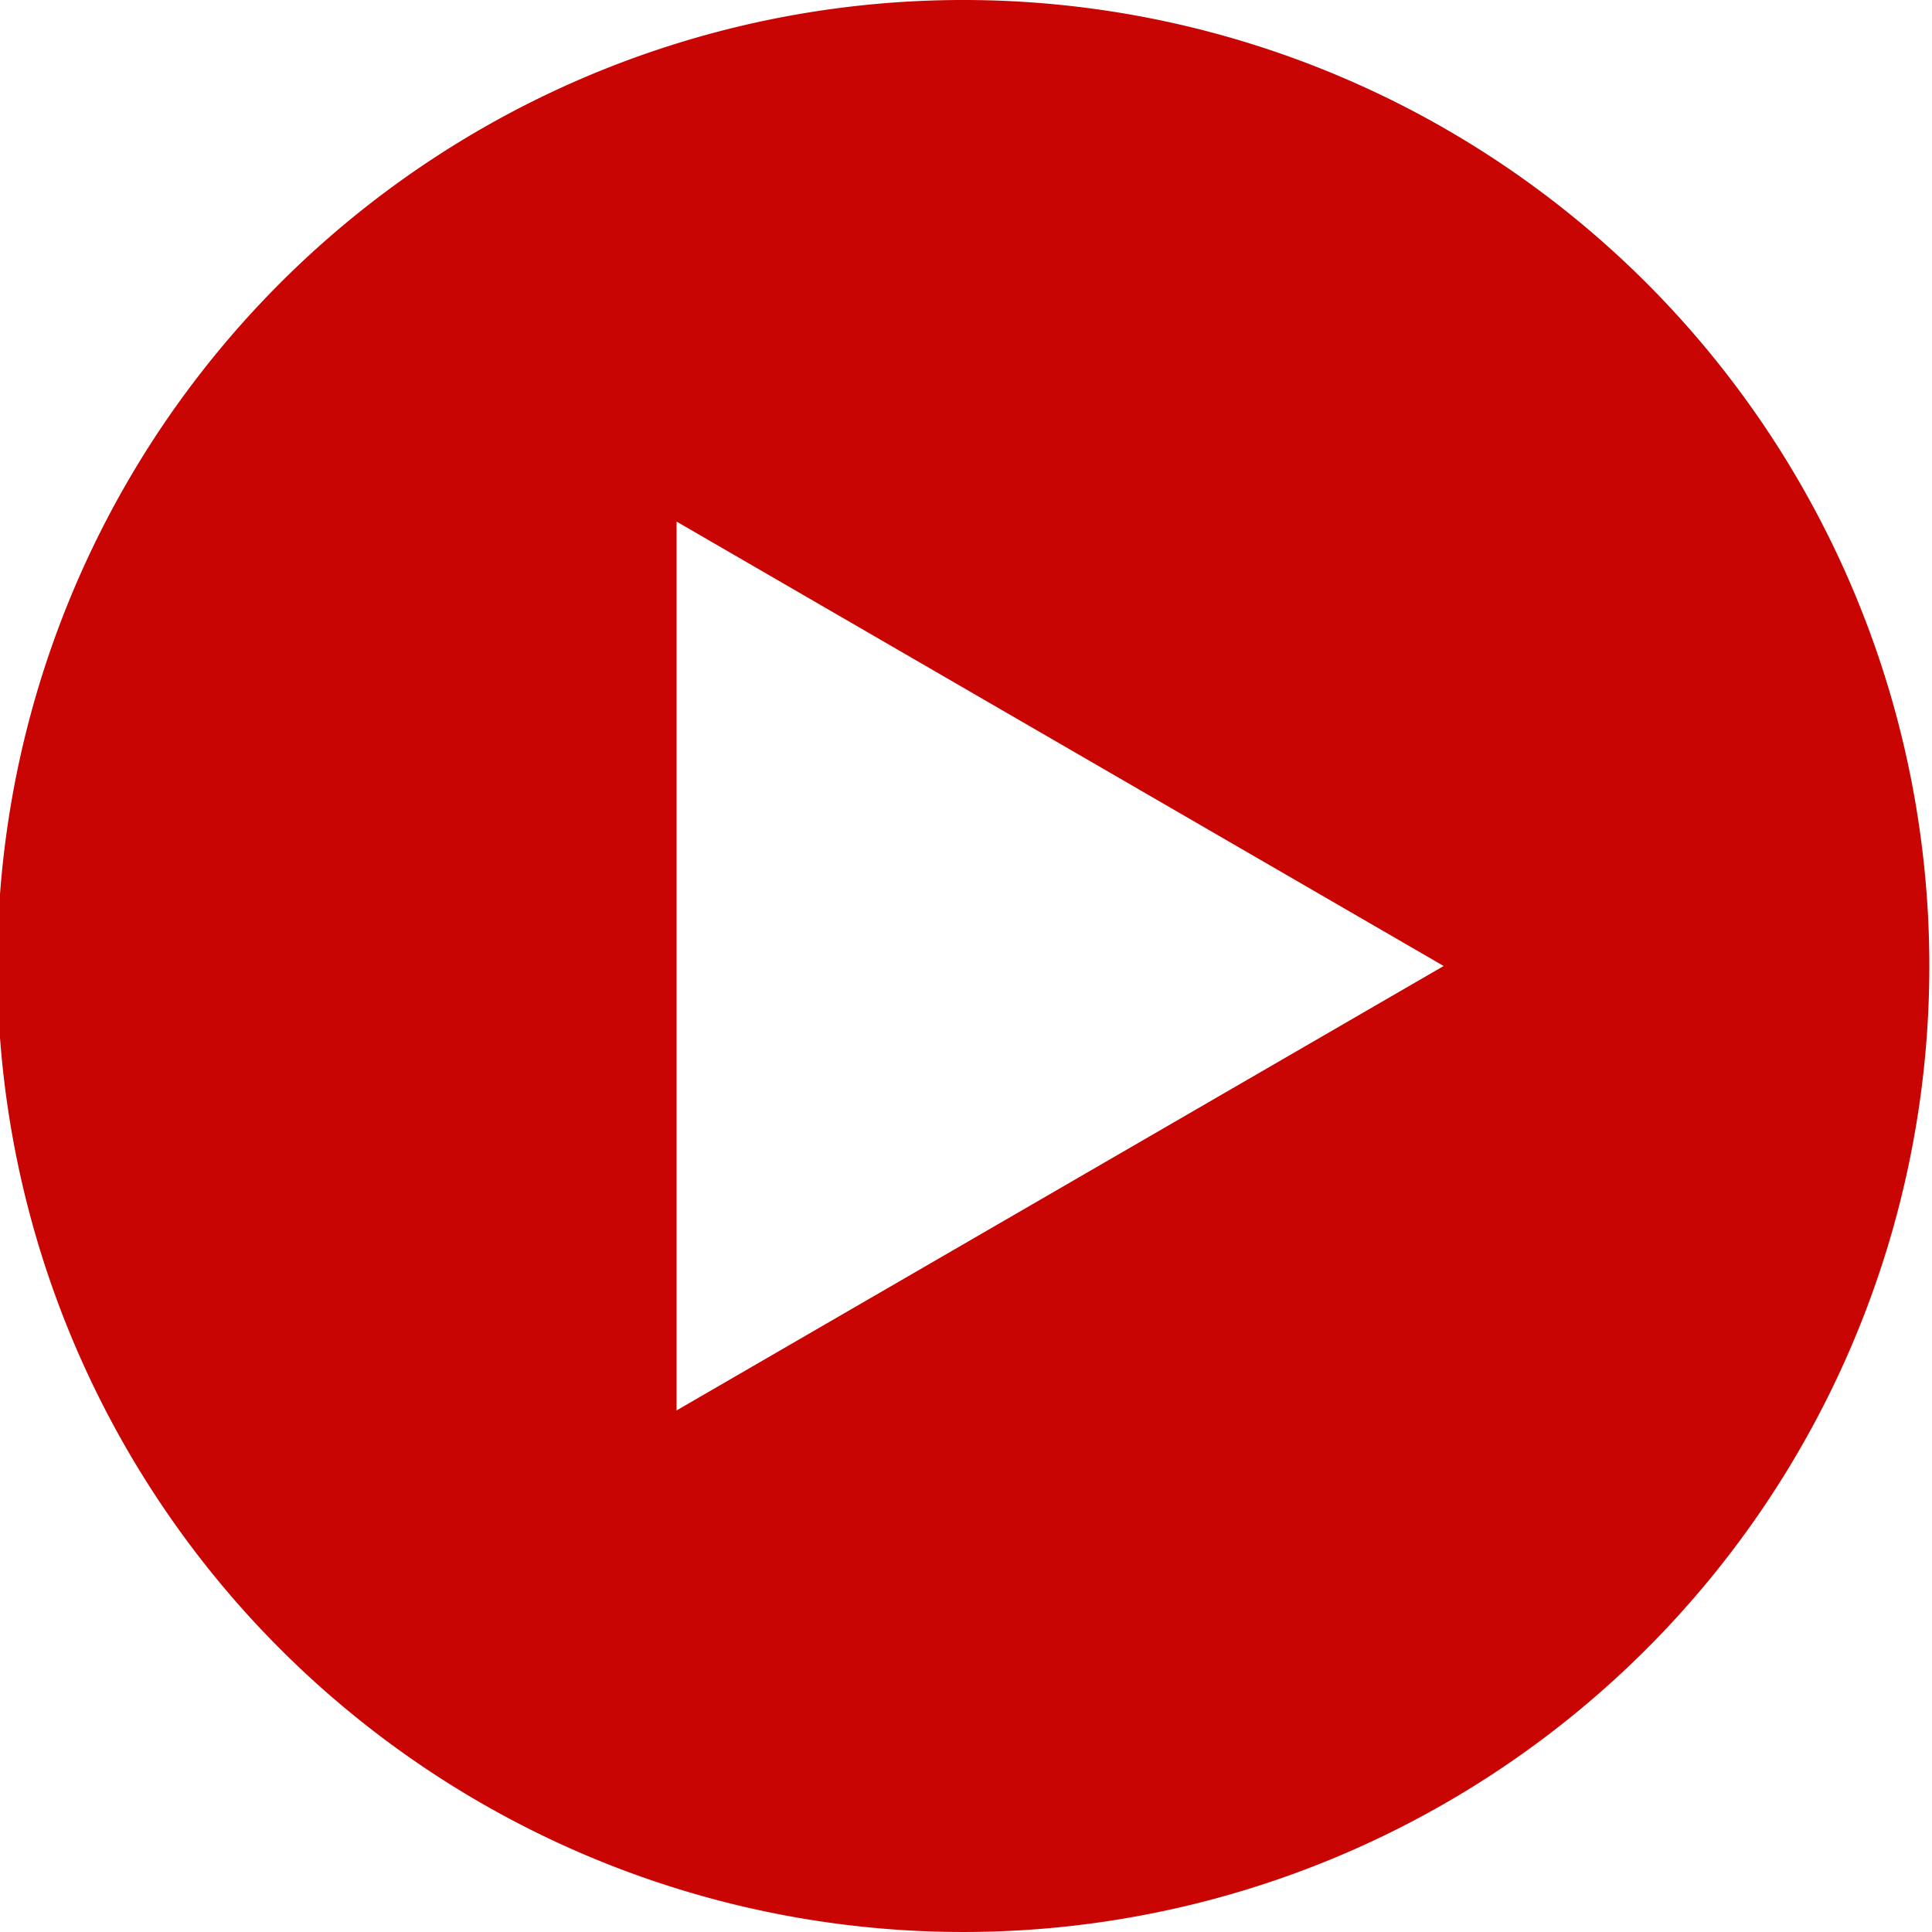
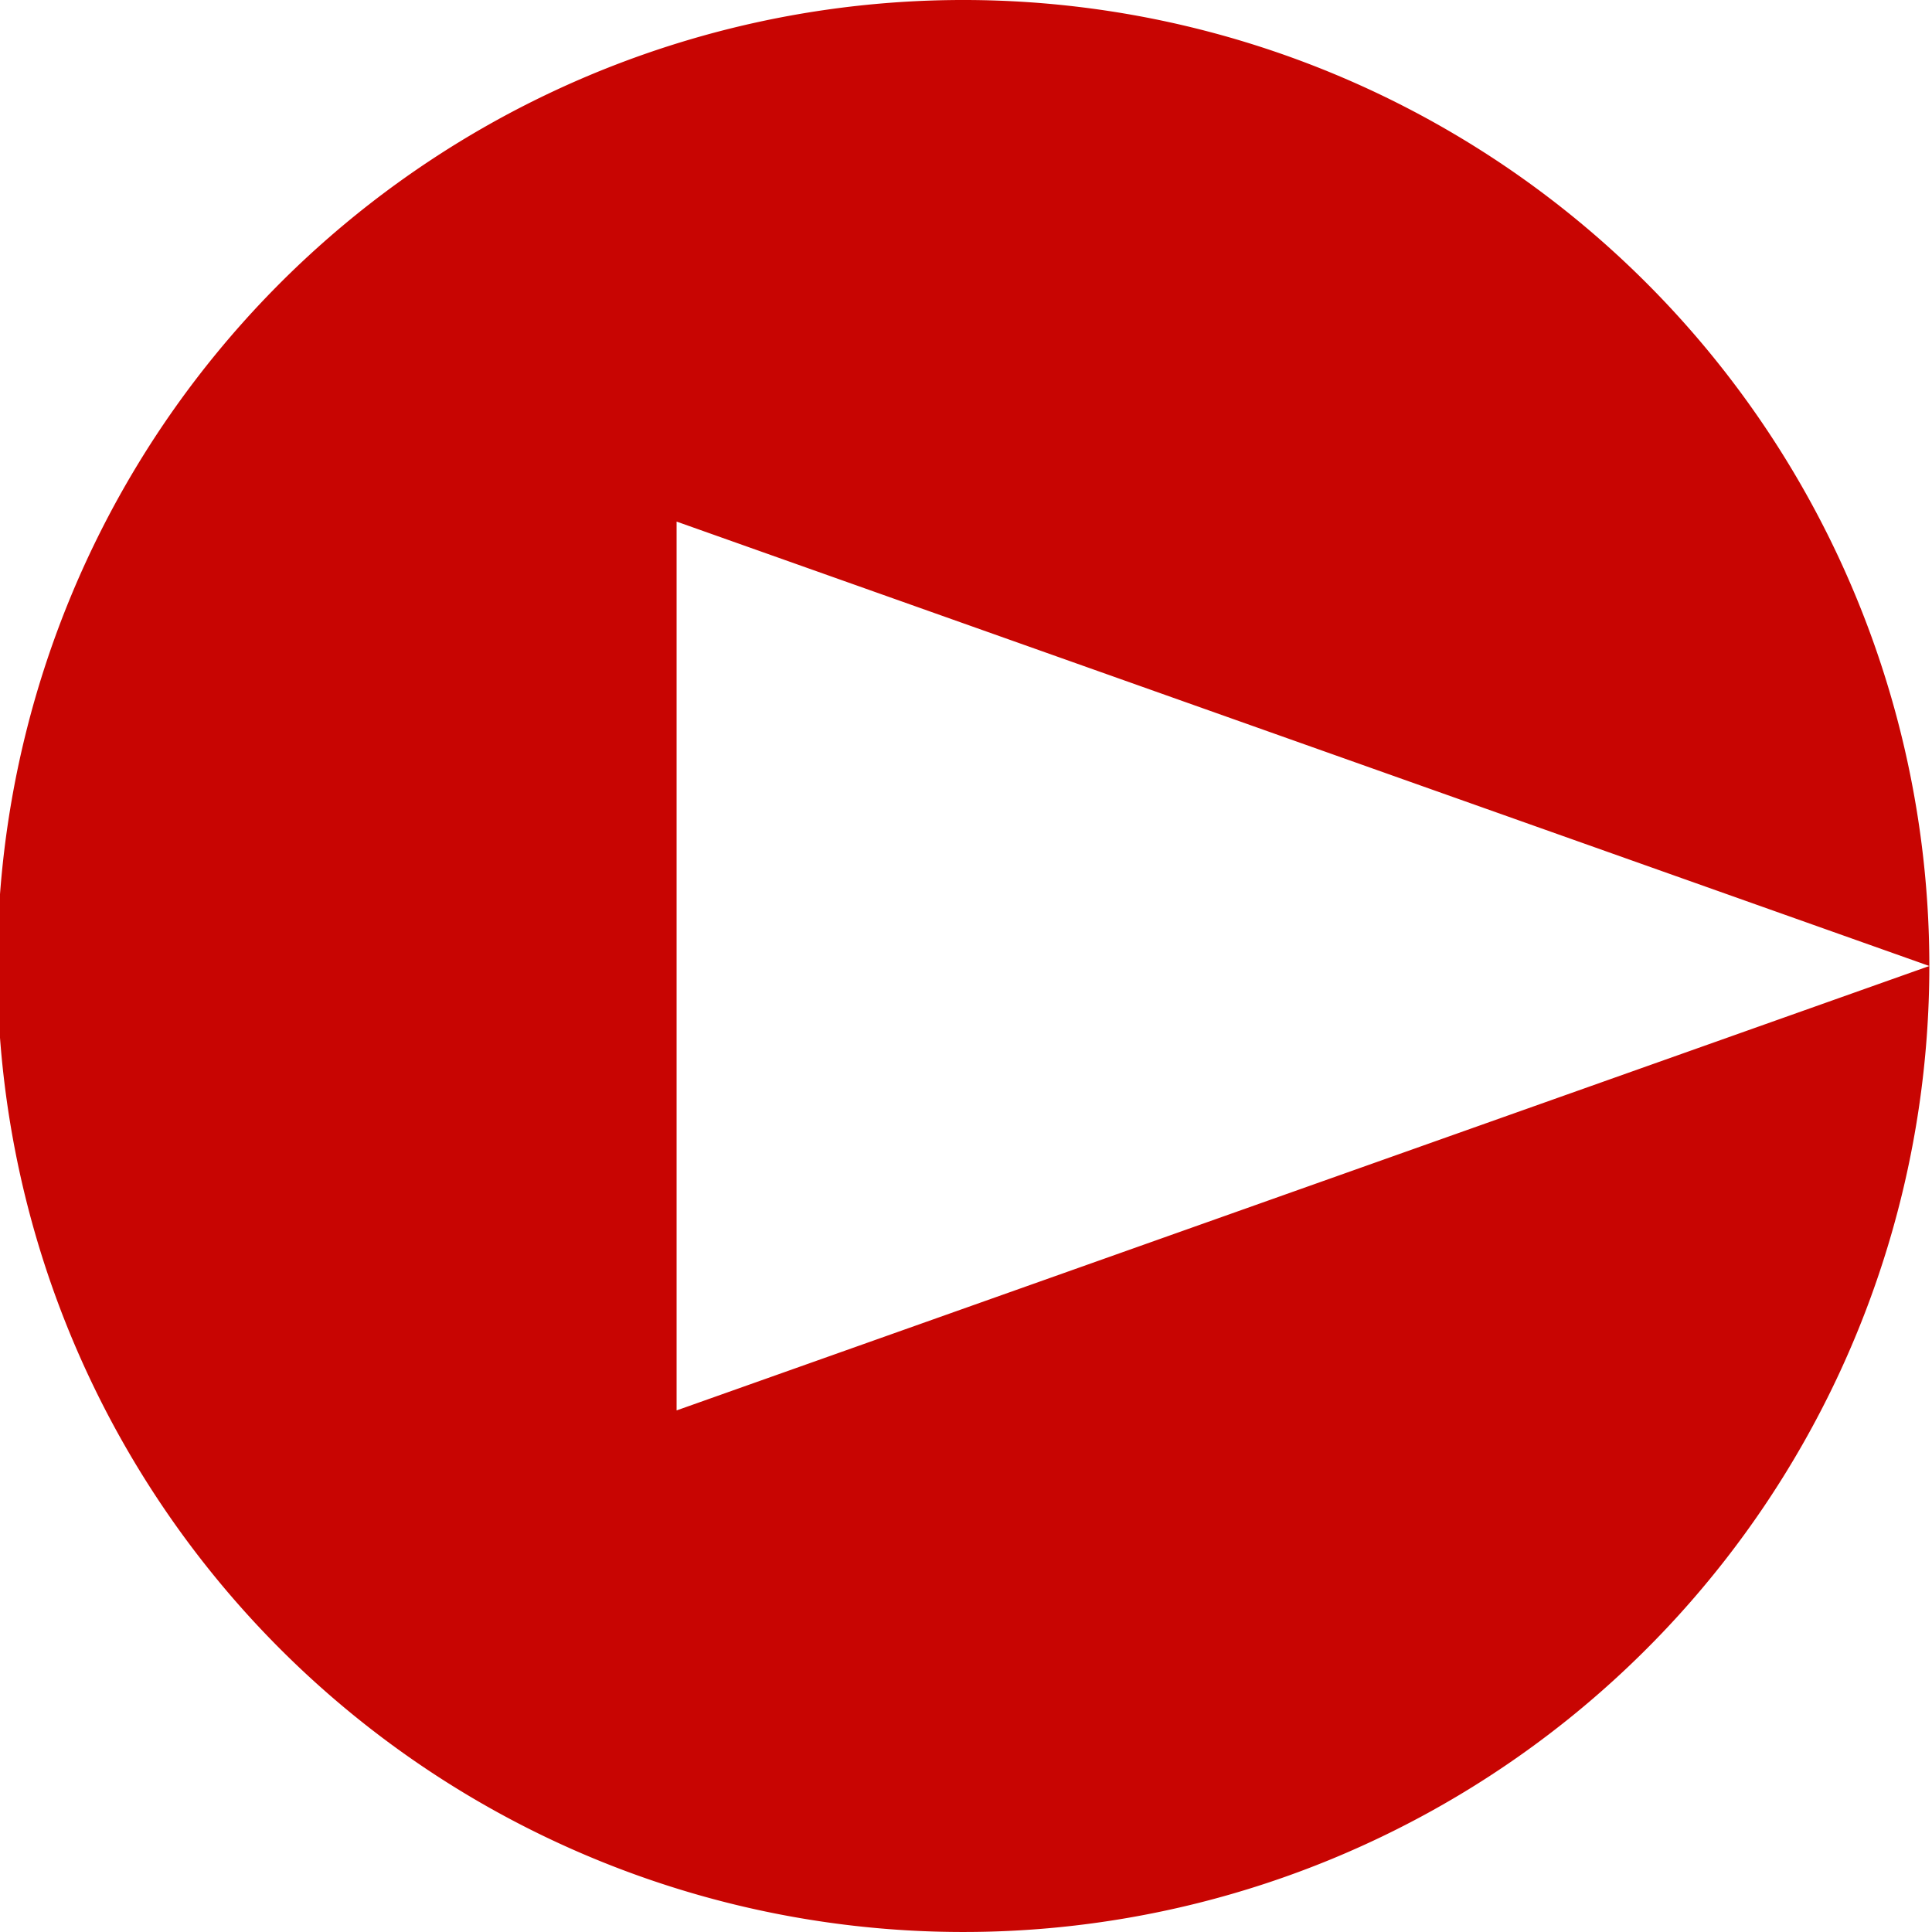
<svg xmlns="http://www.w3.org/2000/svg" viewBox="0 0 29.04 29.04">
  <title>play-blue-ico</title>
  <g id="Layer_2" data-name="Layer 2">
    <g id="Layer_1-2" data-name="Layer 1">
-       <path d="M29,14.52A14.52,14.52,0,1,1,14.52,0,14.52,14.52,0,0,1,29,14.52Zm-7.3,0L10.17,7.84V21.2Z" style="fill:#C80502" />
+       <path d="M29,14.52A14.52,14.52,0,1,1,14.52,0,14.52,14.52,0,0,1,29,14.52ZL10.17,7.84V21.2Z" style="fill:#C80502" />
    </g>
  </g>
</svg>